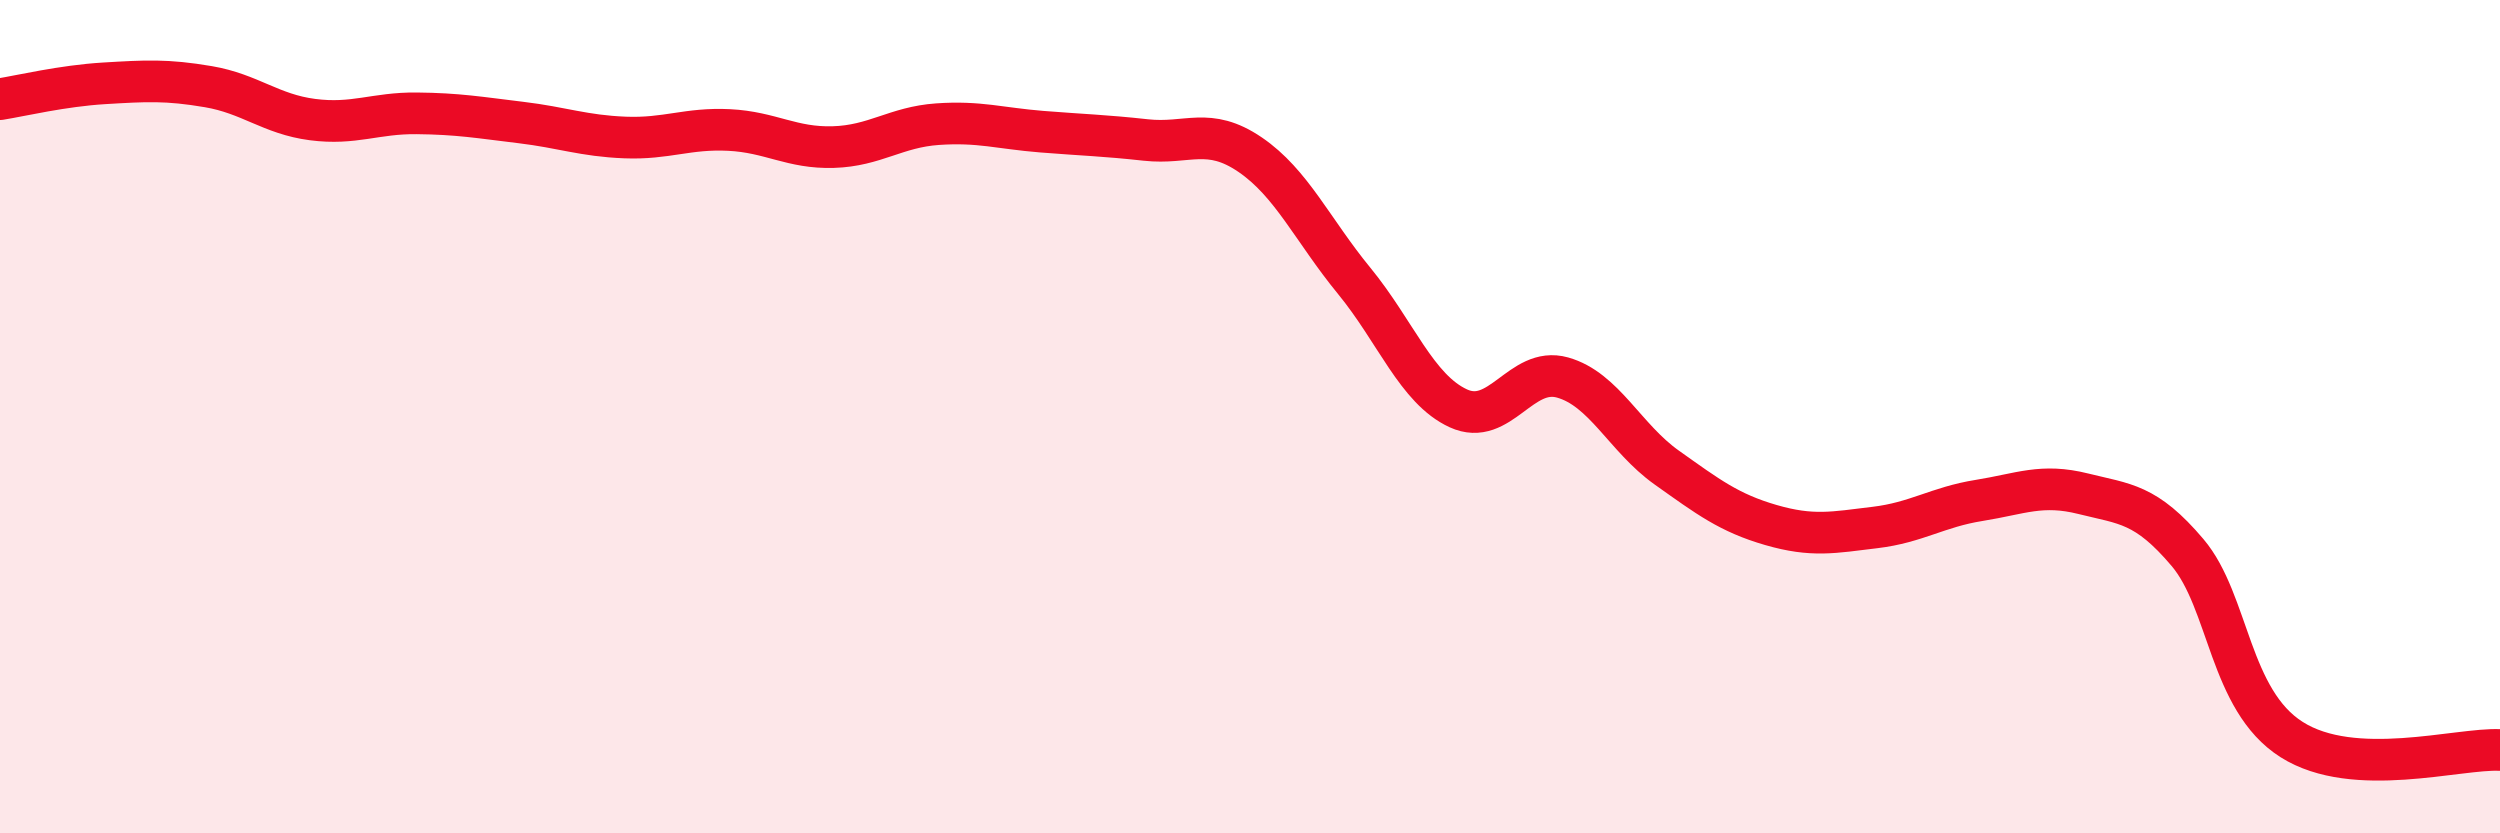
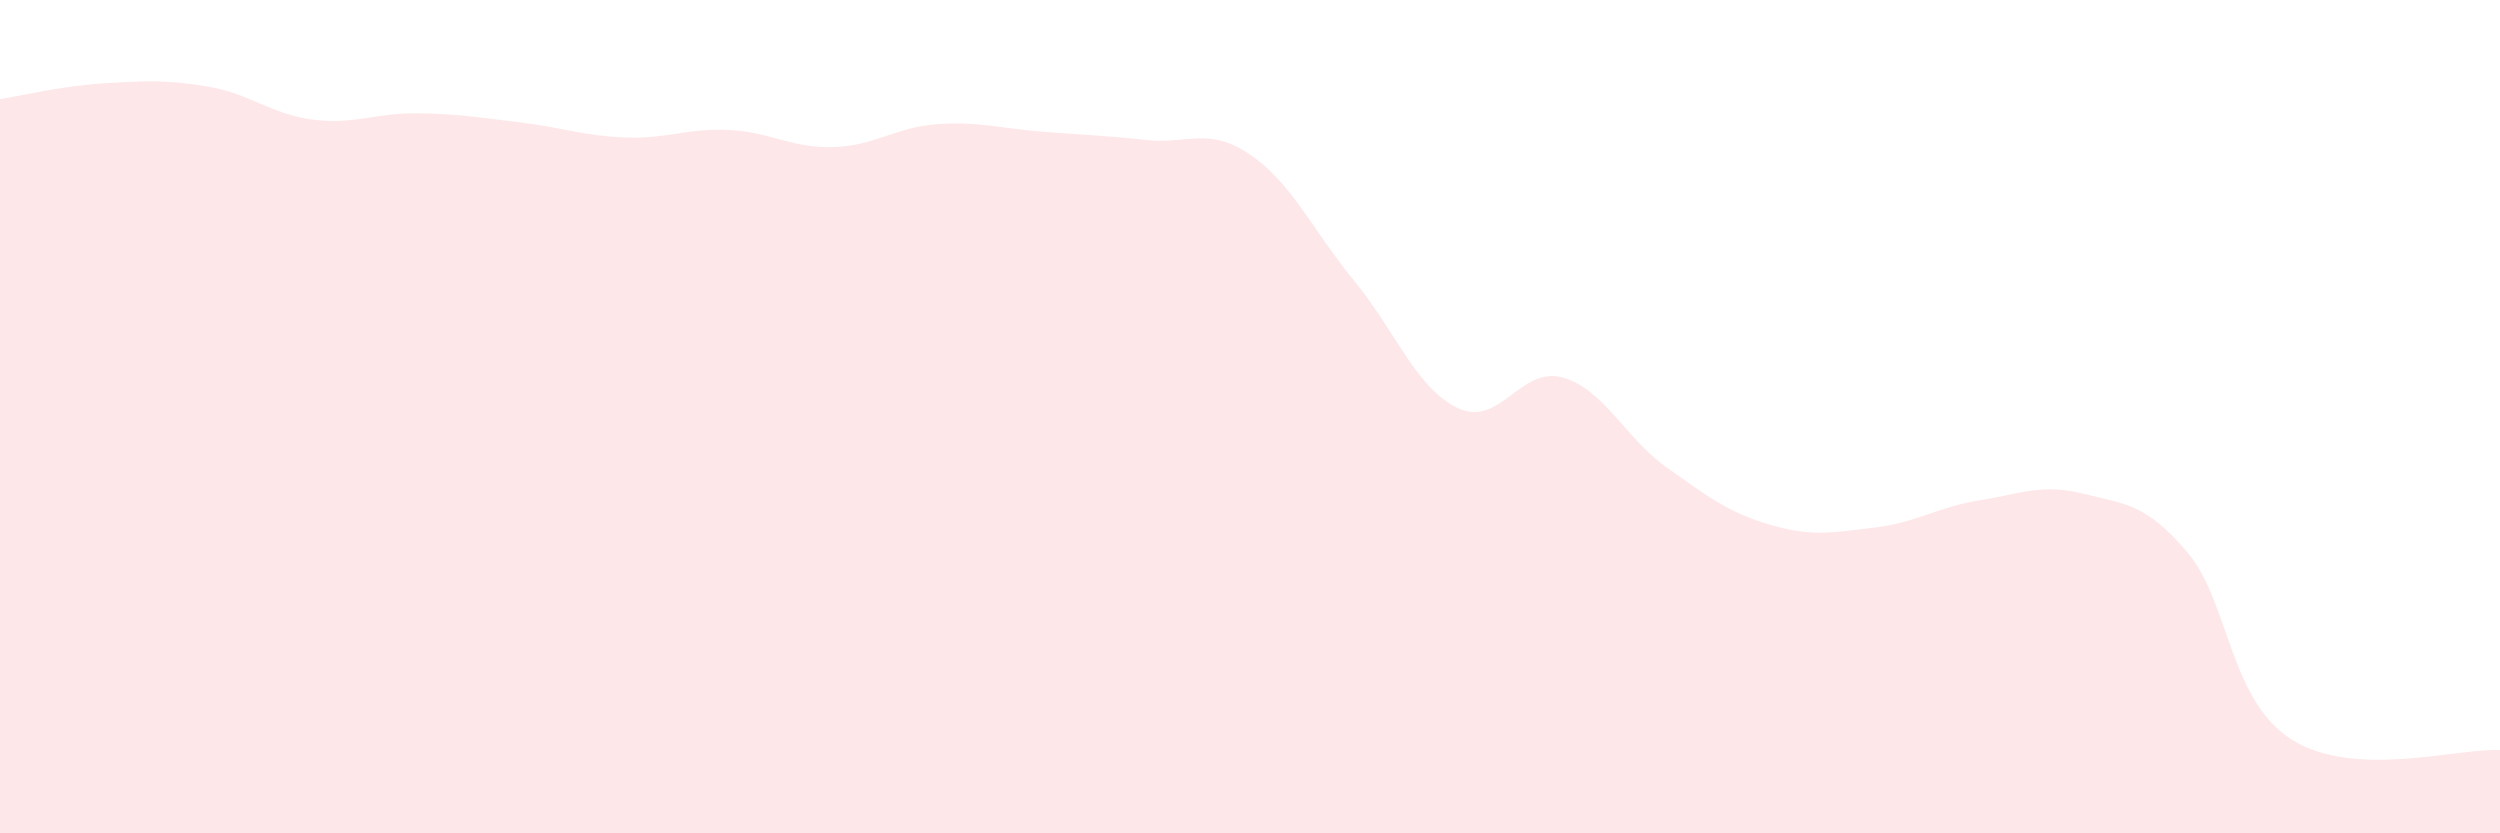
<svg xmlns="http://www.w3.org/2000/svg" width="60" height="20" viewBox="0 0 60 20">
  <path d="M 0,2.38 C 0.5,2.3 1.5,2.06 2.5,2 C 3.5,1.94 4,1.91 5,2.08 C 6,2.25 6.5,2.74 7.5,2.87 C 8.5,3 9,2.71 10,2.72 C 11,2.73 11.5,2.82 12.5,2.94 C 13.5,3.06 14,3.26 15,3.3 C 16,3.34 16.5,3.07 17.5,3.12 C 18.5,3.17 19,3.56 20,3.53 C 21,3.5 21.5,3.05 22.5,2.98 C 23.5,2.91 24,3.08 25,3.16 C 26,3.24 26.5,3.25 27.5,3.36 C 28.5,3.47 29,3.03 30,3.71 C 31,4.39 31.5,5.52 32.5,6.74 C 33.5,7.96 34,9.34 35,9.8 C 36,10.26 36.5,8.78 37.5,9.06 C 38.5,9.34 39,10.51 40,11.22 C 41,11.93 41.5,12.31 42.5,12.6 C 43.5,12.89 44,12.78 45,12.66 C 46,12.54 46.5,12.17 47.5,12.01 C 48.5,11.85 49,11.6 50,11.85 C 51,12.1 51.5,12.08 52.5,13.26 C 53.5,14.44 53.5,16.8 55,17.75 C 56.5,18.7 59,17.95 60,18L60 20L0 20Z" fill="#EB0A25" opacity="0.1" stroke-linecap="round" stroke-linejoin="round" />
-   <path d="M 0,2.38 C 0.5,2.3 1.5,2.06 2.5,2 C 3.5,1.94 4,1.91 5,2.08 C 6,2.25 6.5,2.74 7.5,2.87 C 8.5,3 9,2.71 10,2.72 C 11,2.73 11.5,2.82 12.5,2.94 C 13.5,3.06 14,3.26 15,3.3 C 16,3.34 16.5,3.07 17.5,3.12 C 18.5,3.17 19,3.56 20,3.53 C 21,3.5 21.5,3.05 22.5,2.98 C 23.5,2.91 24,3.08 25,3.16 C 26,3.24 26.5,3.25 27.5,3.36 C 28.5,3.47 29,3.03 30,3.71 C 31,4.39 31.5,5.52 32.5,6.74 C 33.5,7.96 34,9.34 35,9.8 C 36,10.26 36.5,8.78 37.5,9.06 C 38.5,9.34 39,10.51 40,11.22 C 41,11.93 41.5,12.31 42.5,12.6 C 43.5,12.89 44,12.78 45,12.66 C 46,12.54 46.5,12.17 47.5,12.01 C 48.5,11.85 49,11.6 50,11.85 C 51,12.1 51.5,12.08 52.5,13.26 C 53.5,14.44 53.5,16.8 55,17.75 C 56.5,18.7 59,17.95 60,18" stroke="#EB0A25" stroke-width="1" fill="none" stroke-linecap="round" stroke-linejoin="round" />
</svg>